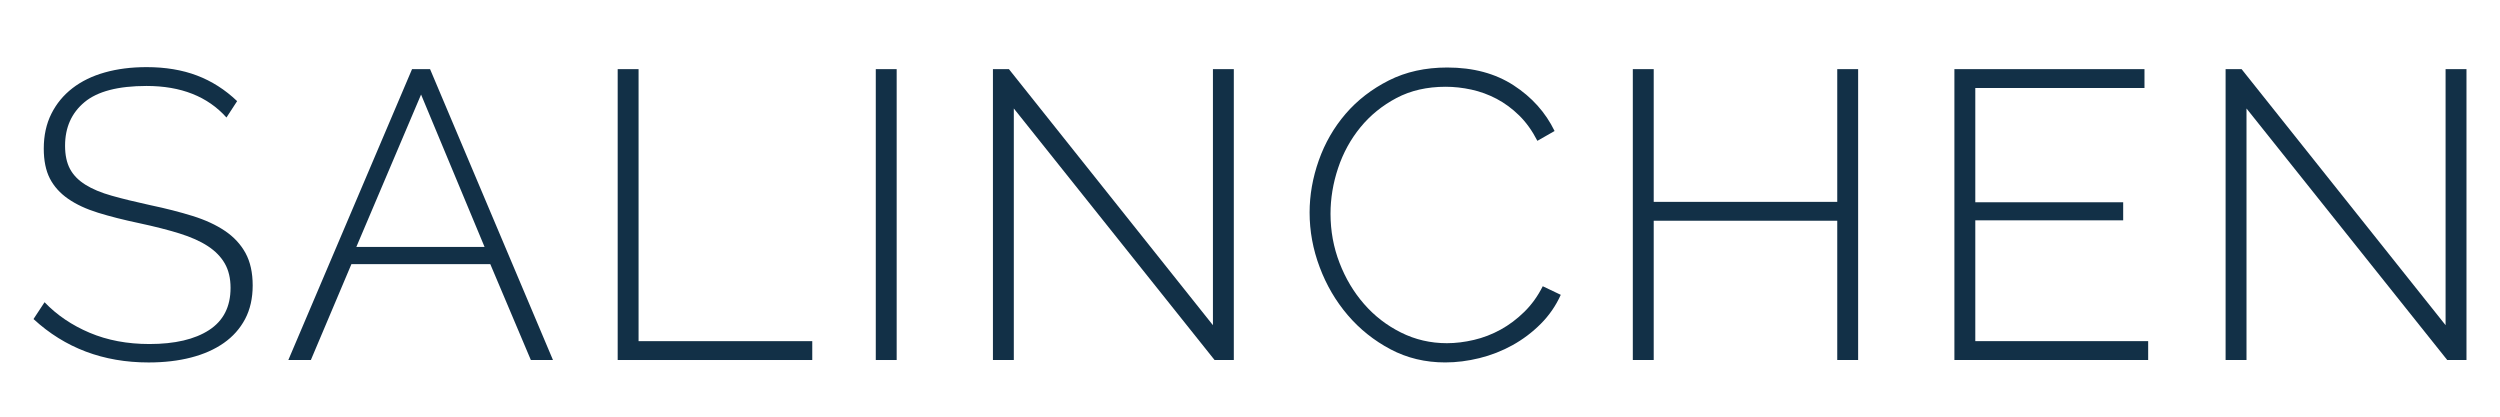
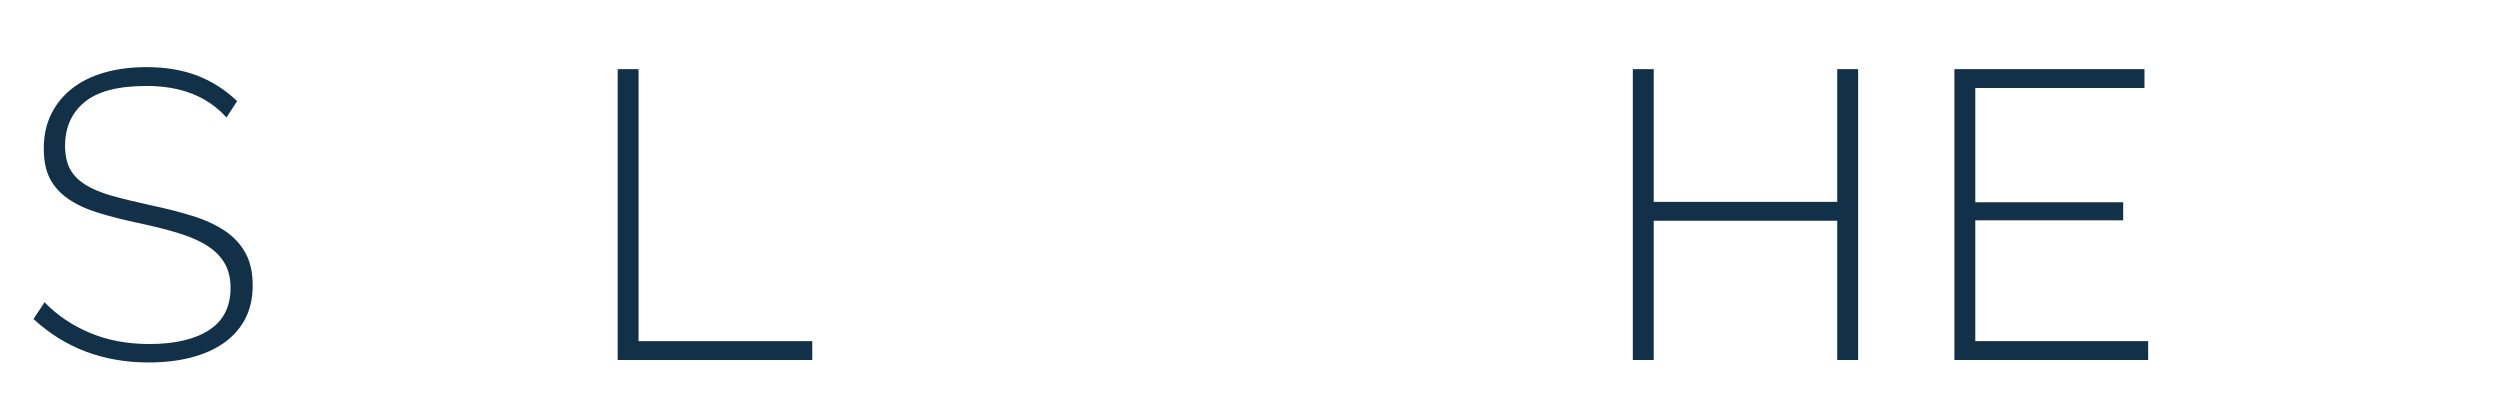
<svg xmlns="http://www.w3.org/2000/svg" version="1.1" id="Ebene_1" x="0px" y="0px" width="150px" height="25px" viewBox="0 0 150 24.029" style="enable-background:new 0 0 150 24.029;" xml:space="preserve">
  <g>
    <path style="fill:#123047;" d="M13.588,6.565c-1.131-1.262-2.729-1.893-4.793-1.893c-1.704,0-2.945,0.323-3.724,0.971   C4.293,6.29,3.904,7.162,3.904,8.26c0,0.558,0.099,1.02,0.295,1.389c0.197,0.369,0.504,0.685,0.922,0.946   c0.418,0.262,0.946,0.484,1.585,0.663c0.639,0.181,1.41,0.369,2.311,0.566c0.934,0.196,1.782,0.413,2.544,0.65   c0.762,0.238,1.409,0.538,1.941,0.898c0.532,0.36,0.942,0.803,1.229,1.327c0.286,0.525,0.43,1.172,0.43,1.942   c0,0.77-0.152,1.442-0.455,2.016c-0.304,0.573-0.729,1.052-1.278,1.437c-0.549,0.385-1.205,0.676-1.967,0.872   c-0.762,0.197-1.61,0.296-2.544,0.296c-2.72,0-5.023-0.869-6.907-2.605l0.664-1.009c0.737,0.77,1.638,1.381,2.704,1.832   c1.065,0.451,2.261,0.676,3.588,0.676c1.524,0,2.716-0.279,3.576-0.836c0.861-0.558,1.291-1.402,1.291-2.531   c0-0.574-0.115-1.061-0.345-1.463c-0.23-0.402-0.569-0.75-1.02-1.045c-0.451-0.295-1.02-0.548-1.708-0.762   c-0.688-0.213-1.491-0.418-2.409-0.614c-0.934-0.197-1.758-0.406-2.47-0.627s-1.311-0.5-1.795-0.836s-0.848-0.741-1.094-1.216   C2.749,9.751,2.626,9.153,2.626,8.433c0-0.787,0.151-1.483,0.455-2.09c0.303-0.606,0.725-1.118,1.266-1.536   c0.541-0.418,1.188-0.734,1.942-0.946c0.753-0.213,1.589-0.319,2.507-0.319c1.131,0,2.139,0.168,3.023,0.504   c0.885,0.336,1.688,0.848,2.409,1.536L13.588,6.565z" />
-     <path style="fill:#123047;" d="M24.723,3.663h1.081l7.374,17.452h-1.327l-2.433-5.752h-8.333l-2.433,5.752H17.3L24.723,3.663z    M29.074,14.331l-3.81-9.144l-3.884,9.144H29.074z" />
    <path style="fill:#123047;" d="M37.061,21.115V3.663h1.253v16.321h10.422v1.131H37.061z" />
-     <path style="fill:#123047;" d="M52.547,21.115V3.663H53.8v17.452H52.547z" />
-     <path style="fill:#123047;" d="M60.829,6.023v15.092h-1.253V3.663h0.959l12.241,15.363V3.663h1.253v17.452h-1.155L60.829,6.023z" />
-     <path style="fill:#123047;" d="M78.576,12.267c0-1.048,0.184-2.093,0.553-3.135c0.369-1.04,0.905-1.97,1.61-2.79   c0.704-0.818,1.569-1.486,2.593-2.003c1.024-0.517,2.191-0.774,3.503-0.774c1.557,0,2.884,0.356,3.981,1.068   s1.917,1.627,2.459,2.742l-1.032,0.589c-0.312-0.606-0.676-1.114-1.094-1.524c-0.418-0.41-0.869-0.741-1.351-0.996   c-0.484-0.254-0.987-0.438-1.512-0.553c-0.525-0.114-1.04-0.171-1.549-0.171c-1.114,0-2.097,0.225-2.949,0.675   c-0.852,0.451-1.573,1.037-2.163,1.758s-1.037,1.537-1.34,2.446c-0.304,0.91-0.454,1.823-0.454,2.74   c0,1.033,0.18,2.016,0.541,2.949c0.36,0.935,0.852,1.758,1.475,2.47c0.622,0.714,1.36,1.283,2.212,1.708   c0.852,0.426,1.771,0.64,2.753,0.64c0.524,0,1.065-0.066,1.623-0.197c0.557-0.13,1.09-0.336,1.597-0.614   c0.508-0.278,0.984-0.635,1.427-1.07c0.441-0.433,0.81-0.946,1.106-1.536l1.081,0.515c-0.295,0.656-0.697,1.238-1.205,1.746   c-0.508,0.508-1.073,0.933-1.695,1.277c-0.623,0.344-1.283,0.602-1.98,0.775c-0.696,0.171-1.381,0.258-2.052,0.258   c-1.196,0-2.29-0.262-3.282-0.787c-0.992-0.525-1.847-1.208-2.568-2.052c-0.721-0.844-1.282-1.802-1.684-2.877   C78.777,14.475,78.576,13.381,78.576,12.267z" />
    <path style="fill:#123047;" d="M111.488,3.663v17.452h-1.253v-8.357H99.223v8.357h-1.254V3.663h1.254v7.964h11.012V3.663H111.488z" />
    <path style="fill:#123047;" d="M128.89,19.985v1.131h-11.626V3.663h11.405v1.131h-10.151v6.858h8.873v1.081h-8.873v7.251H128.89z" />
-     <path style="fill:#123047;" d="M134.79,6.023v15.092h-1.254V3.663h0.959l12.24,15.363V3.663h1.254v17.452h-1.155L134.79,6.023z" />
  </g>
</svg>